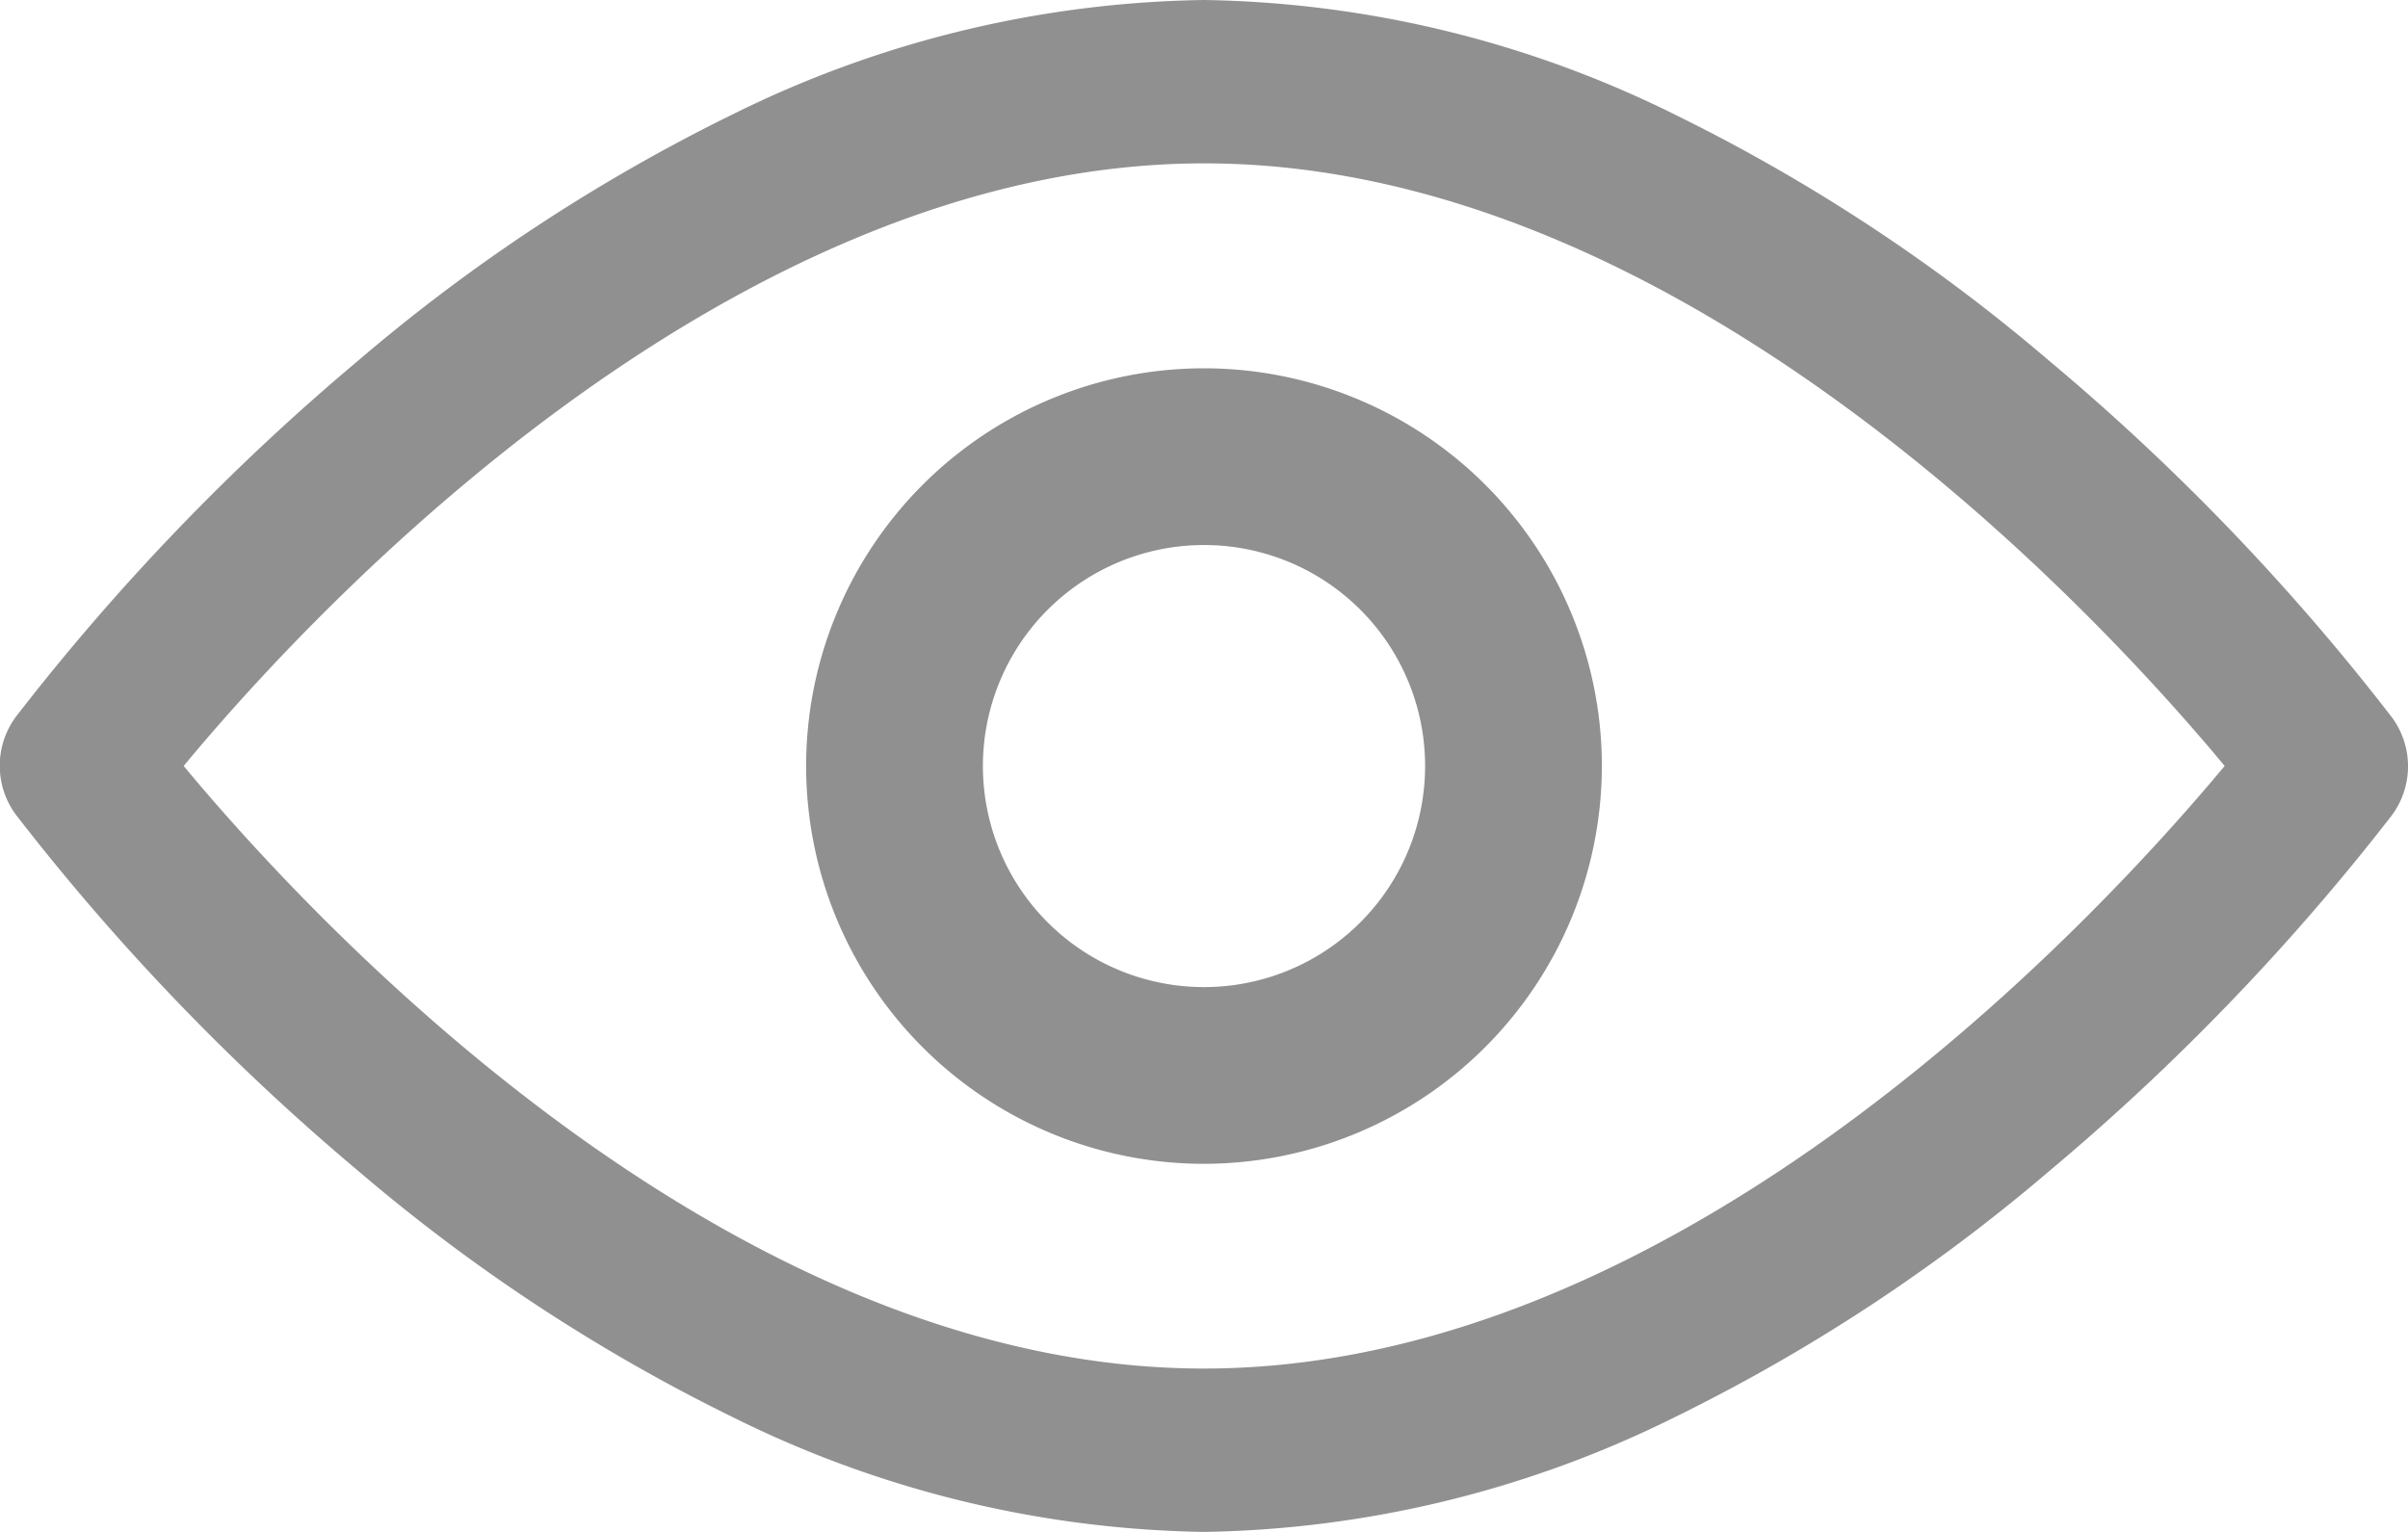
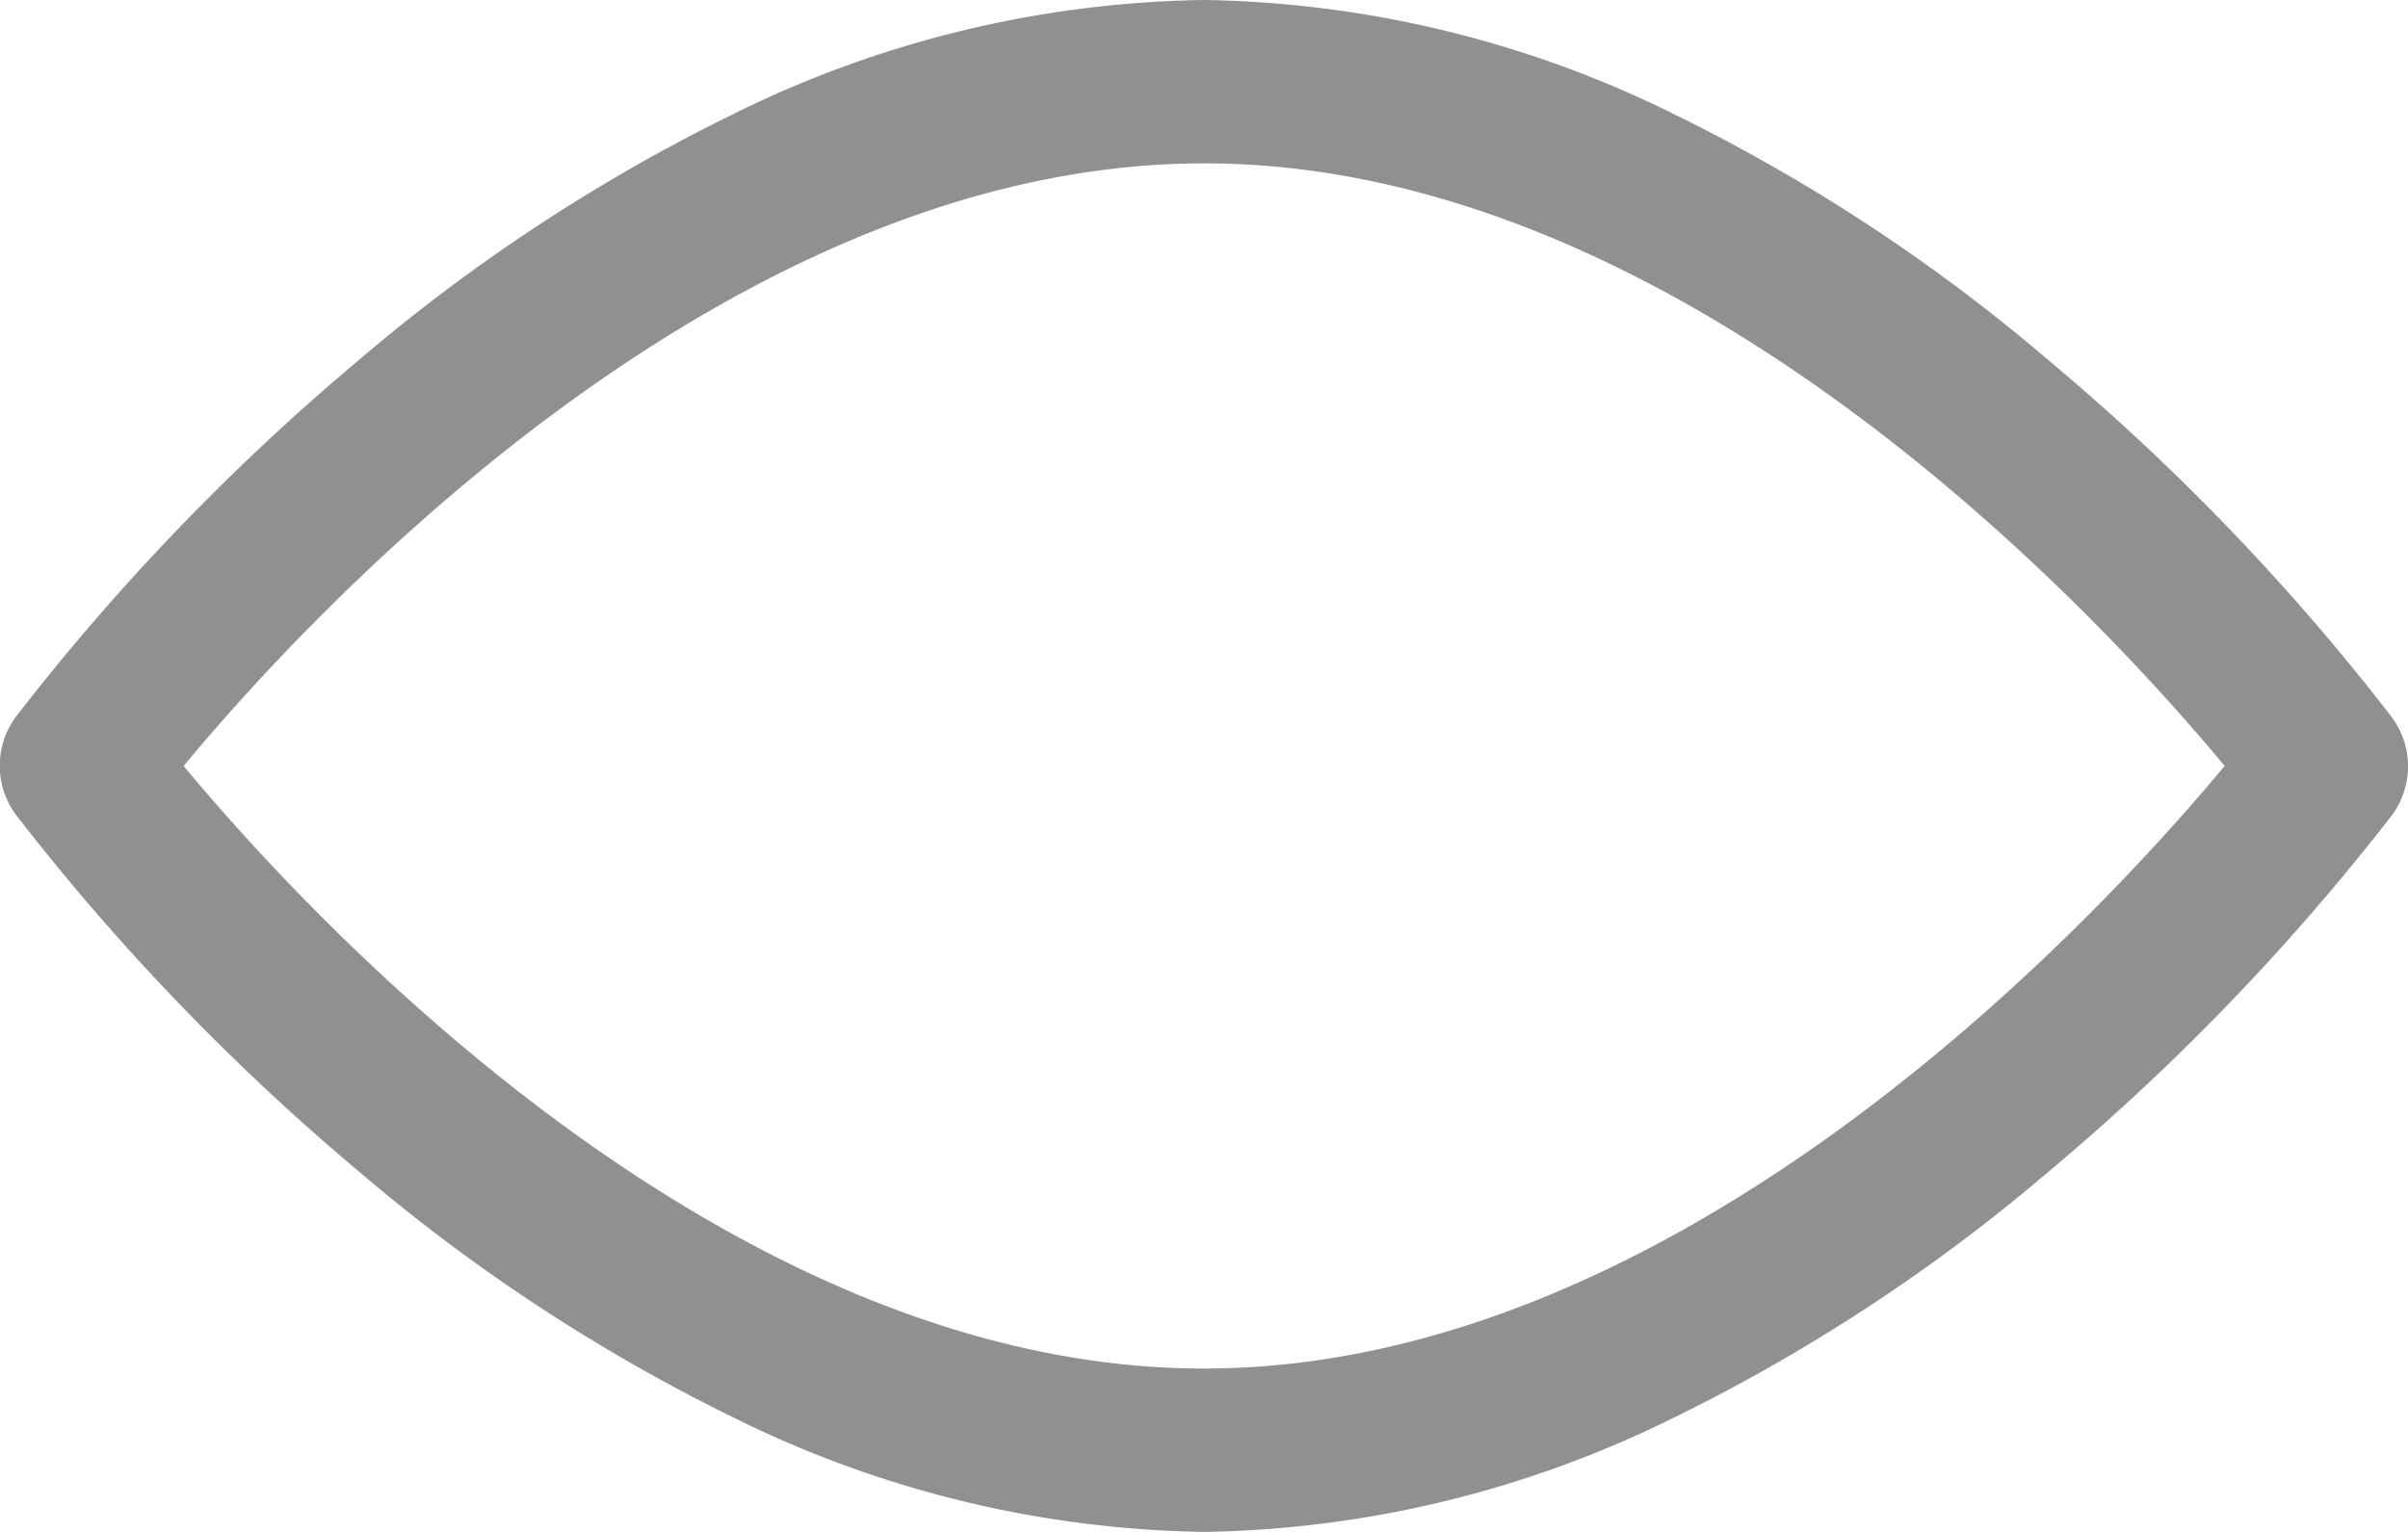
<svg xmlns="http://www.w3.org/2000/svg" id="eye" width="22" height="14" viewBox="0 0 22 14">
  <path id="Path_21956" data-name="Path 21956" d="M26.975,120a10,10,0,0,1-4.308-1.05,16.325,16.325,0,0,1-3.419-2.249,21.129,21.129,0,0,1-3.126-3.253.753.753,0,0,1,0-.9,21.129,21.129,0,0,1,3.126-3.253,16.325,16.325,0,0,1,3.419-2.249A10,10,0,0,1,26.975,106a10,10,0,0,1,4.308,1.05A16.325,16.325,0,0,1,34.7,109.3a20.866,20.866,0,0,1,3.126,3.253.753.753,0,0,1,0,.9A21.129,21.129,0,0,1,34.7,116.7a16.325,16.325,0,0,1-3.419,2.249A10,10,0,0,1,26.975,120Zm-9.322-7c1.15,1.386,4.949,5.507,9.322,5.507S35.146,114.386,36.3,113c-1.15-1.386-4.949-5.507-9.322-5.507S18.8,111.614,17.653,113Z" transform="translate(-15.975 -106)" fill="#909090" />
-   <path id="Path_21957" data-name="Path 21957" d="M187.635,191.271a3.635,3.635,0,1,1,3.635-3.635A3.64,3.64,0,0,1,187.635,191.271Zm0-5.655a2.02,2.02,0,1,0,2.02,2.02A2.019,2.019,0,0,0,187.635,185.616Z" transform="translate(-176.635 -180.635)" fill="#909090" />
</svg>